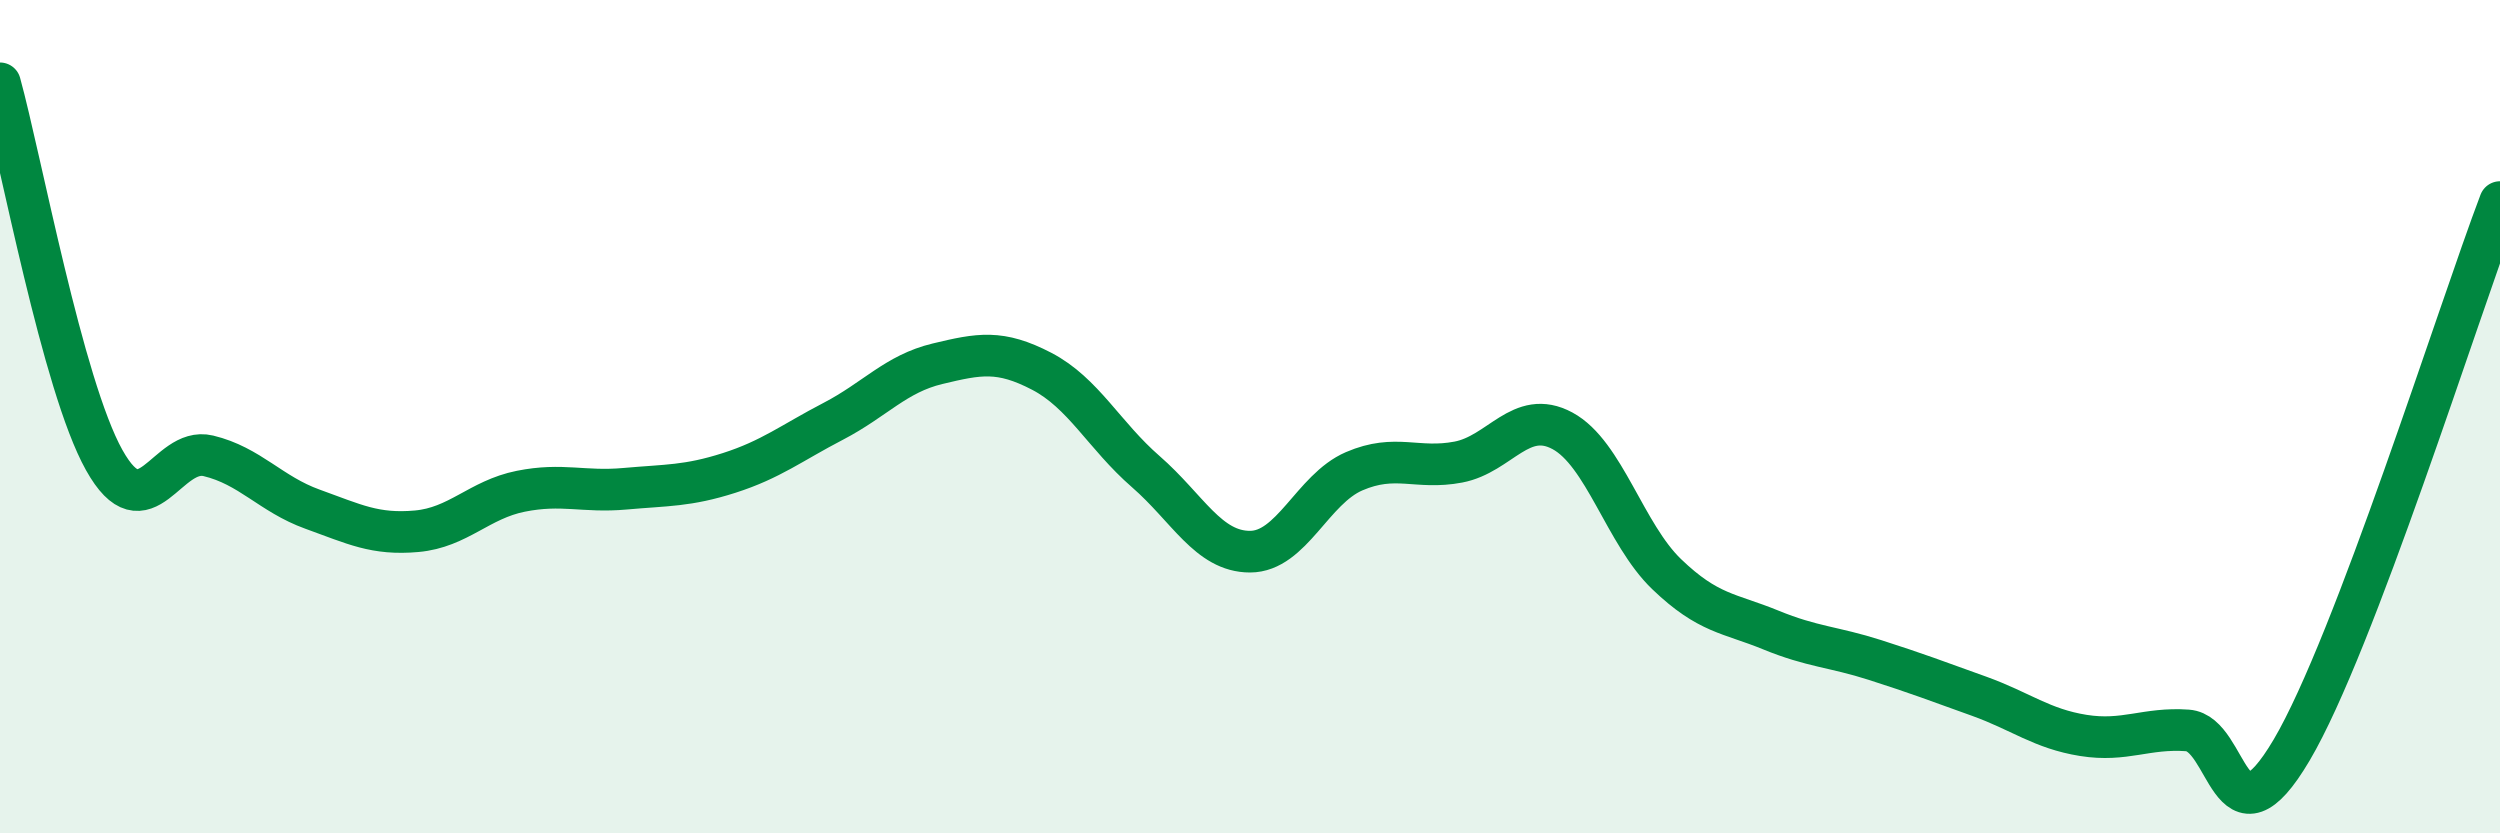
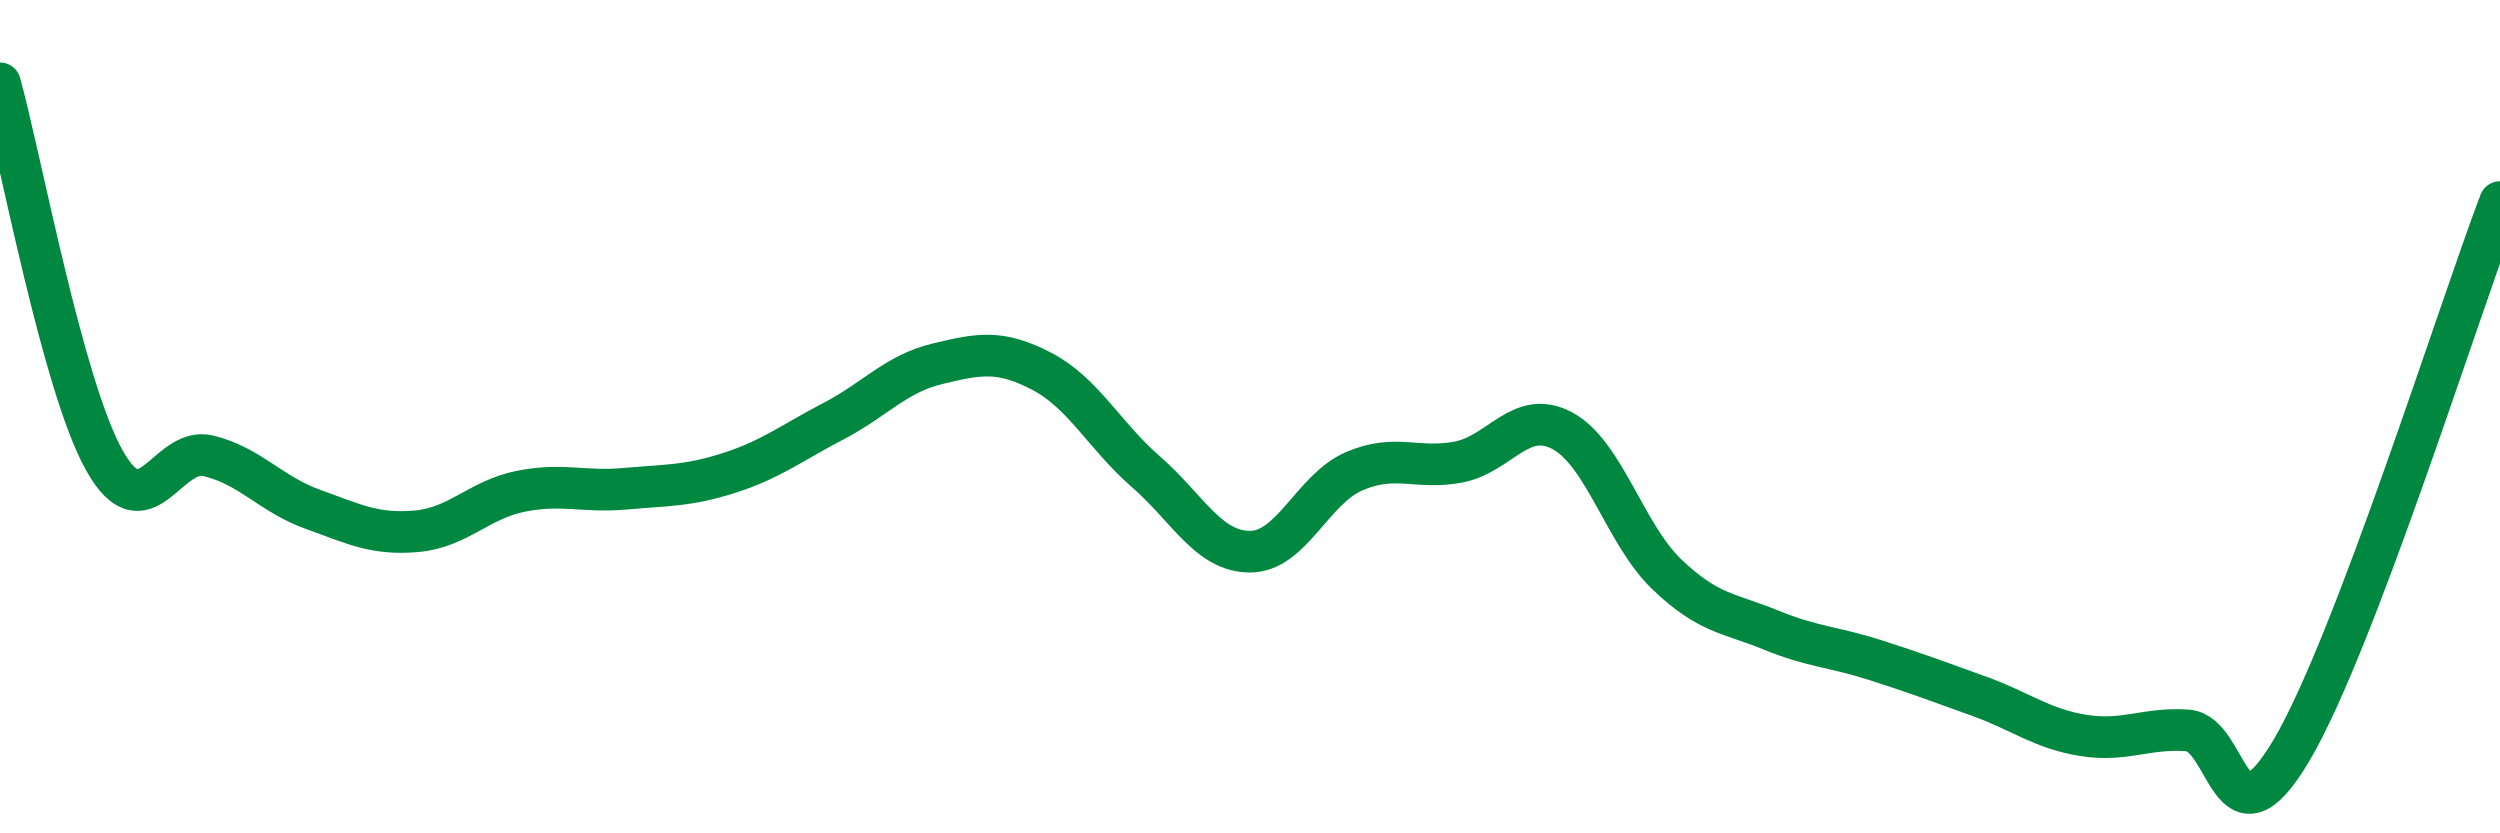
<svg xmlns="http://www.w3.org/2000/svg" width="60" height="20" viewBox="0 0 60 20">
-   <path d="M 0,2 C 0.5,3.81 1.5,9.25 2.5,11.04 C 3.5,12.83 4,10.7 5,10.94 C 6,11.18 6.5,11.86 7.5,12.22 C 8.5,12.58 9,12.84 10,12.75 C 11,12.66 11.5,11.99 12.5,11.79 C 13.5,11.59 14,11.82 15,11.73 C 16,11.64 16.5,11.67 17.5,11.35 C 18.5,11.03 19,10.63 20,10.11 C 21,9.59 21.5,8.97 22.5,8.73 C 23.5,8.49 24,8.39 25,8.91 C 26,9.43 26.5,10.45 27.5,11.32 C 28.5,12.19 29,13.24 30,13.24 C 31,13.24 31.5,11.74 32.5,11.31 C 33.5,10.88 34,11.28 35,11.09 C 36,10.9 36.5,9.8 37.5,10.34 C 38.5,10.88 39,12.82 40,13.78 C 41,14.74 41.5,14.71 42.5,15.12 C 43.5,15.53 44,15.52 45,15.84 C 46,16.16 46.5,16.35 47.5,16.71 C 48.5,17.07 49,17.49 50,17.65 C 51,17.81 51.5,17.46 52.5,17.53 C 53.5,17.6 53.5,20.54 55,18 C 56.5,15.46 59,7.48 60,4.85L60 20L0 20Z" fill="#008740" opacity="0.1" stroke-linecap="round" stroke-linejoin="round" />
  <path d="M 0,2 C 0.5,3.81 1.5,9.25 2.5,11.04 C 3.5,12.83 4,10.7 5,10.94 C 6,11.18 6.5,11.86 7.5,12.22 C 8.5,12.58 9,12.84 10,12.75 C 11,12.66 11.5,11.99 12.5,11.79 C 13.5,11.59 14,11.82 15,11.73 C 16,11.64 16.5,11.67 17.5,11.35 C 18.5,11.03 19,10.63 20,10.11 C 21,9.59 21.5,8.97 22.5,8.73 C 23.5,8.49 24,8.39 25,8.91 C 26,9.43 26.5,10.45 27.5,11.32 C 28.5,12.19 29,13.24 30,13.24 C 31,13.24 31.5,11.74 32.5,11.31 C 33.5,10.88 34,11.28 35,11.09 C 36,10.9 36.5,9.8 37.5,10.34 C 38.5,10.88 39,12.82 40,13.78 C 41,14.74 41.5,14.71 42.5,15.12 C 43.5,15.53 44,15.52 45,15.84 C 46,16.16 46.5,16.35 47.5,16.71 C 48.5,17.07 49,17.49 50,17.65 C 51,17.81 51.5,17.46 52.5,17.53 C 53.5,17.6 53.5,20.54 55,18 C 56.5,15.46 59,7.48 60,4.85" stroke="#008740" stroke-width="1" fill="none" stroke-linecap="round" stroke-linejoin="round" />
</svg>